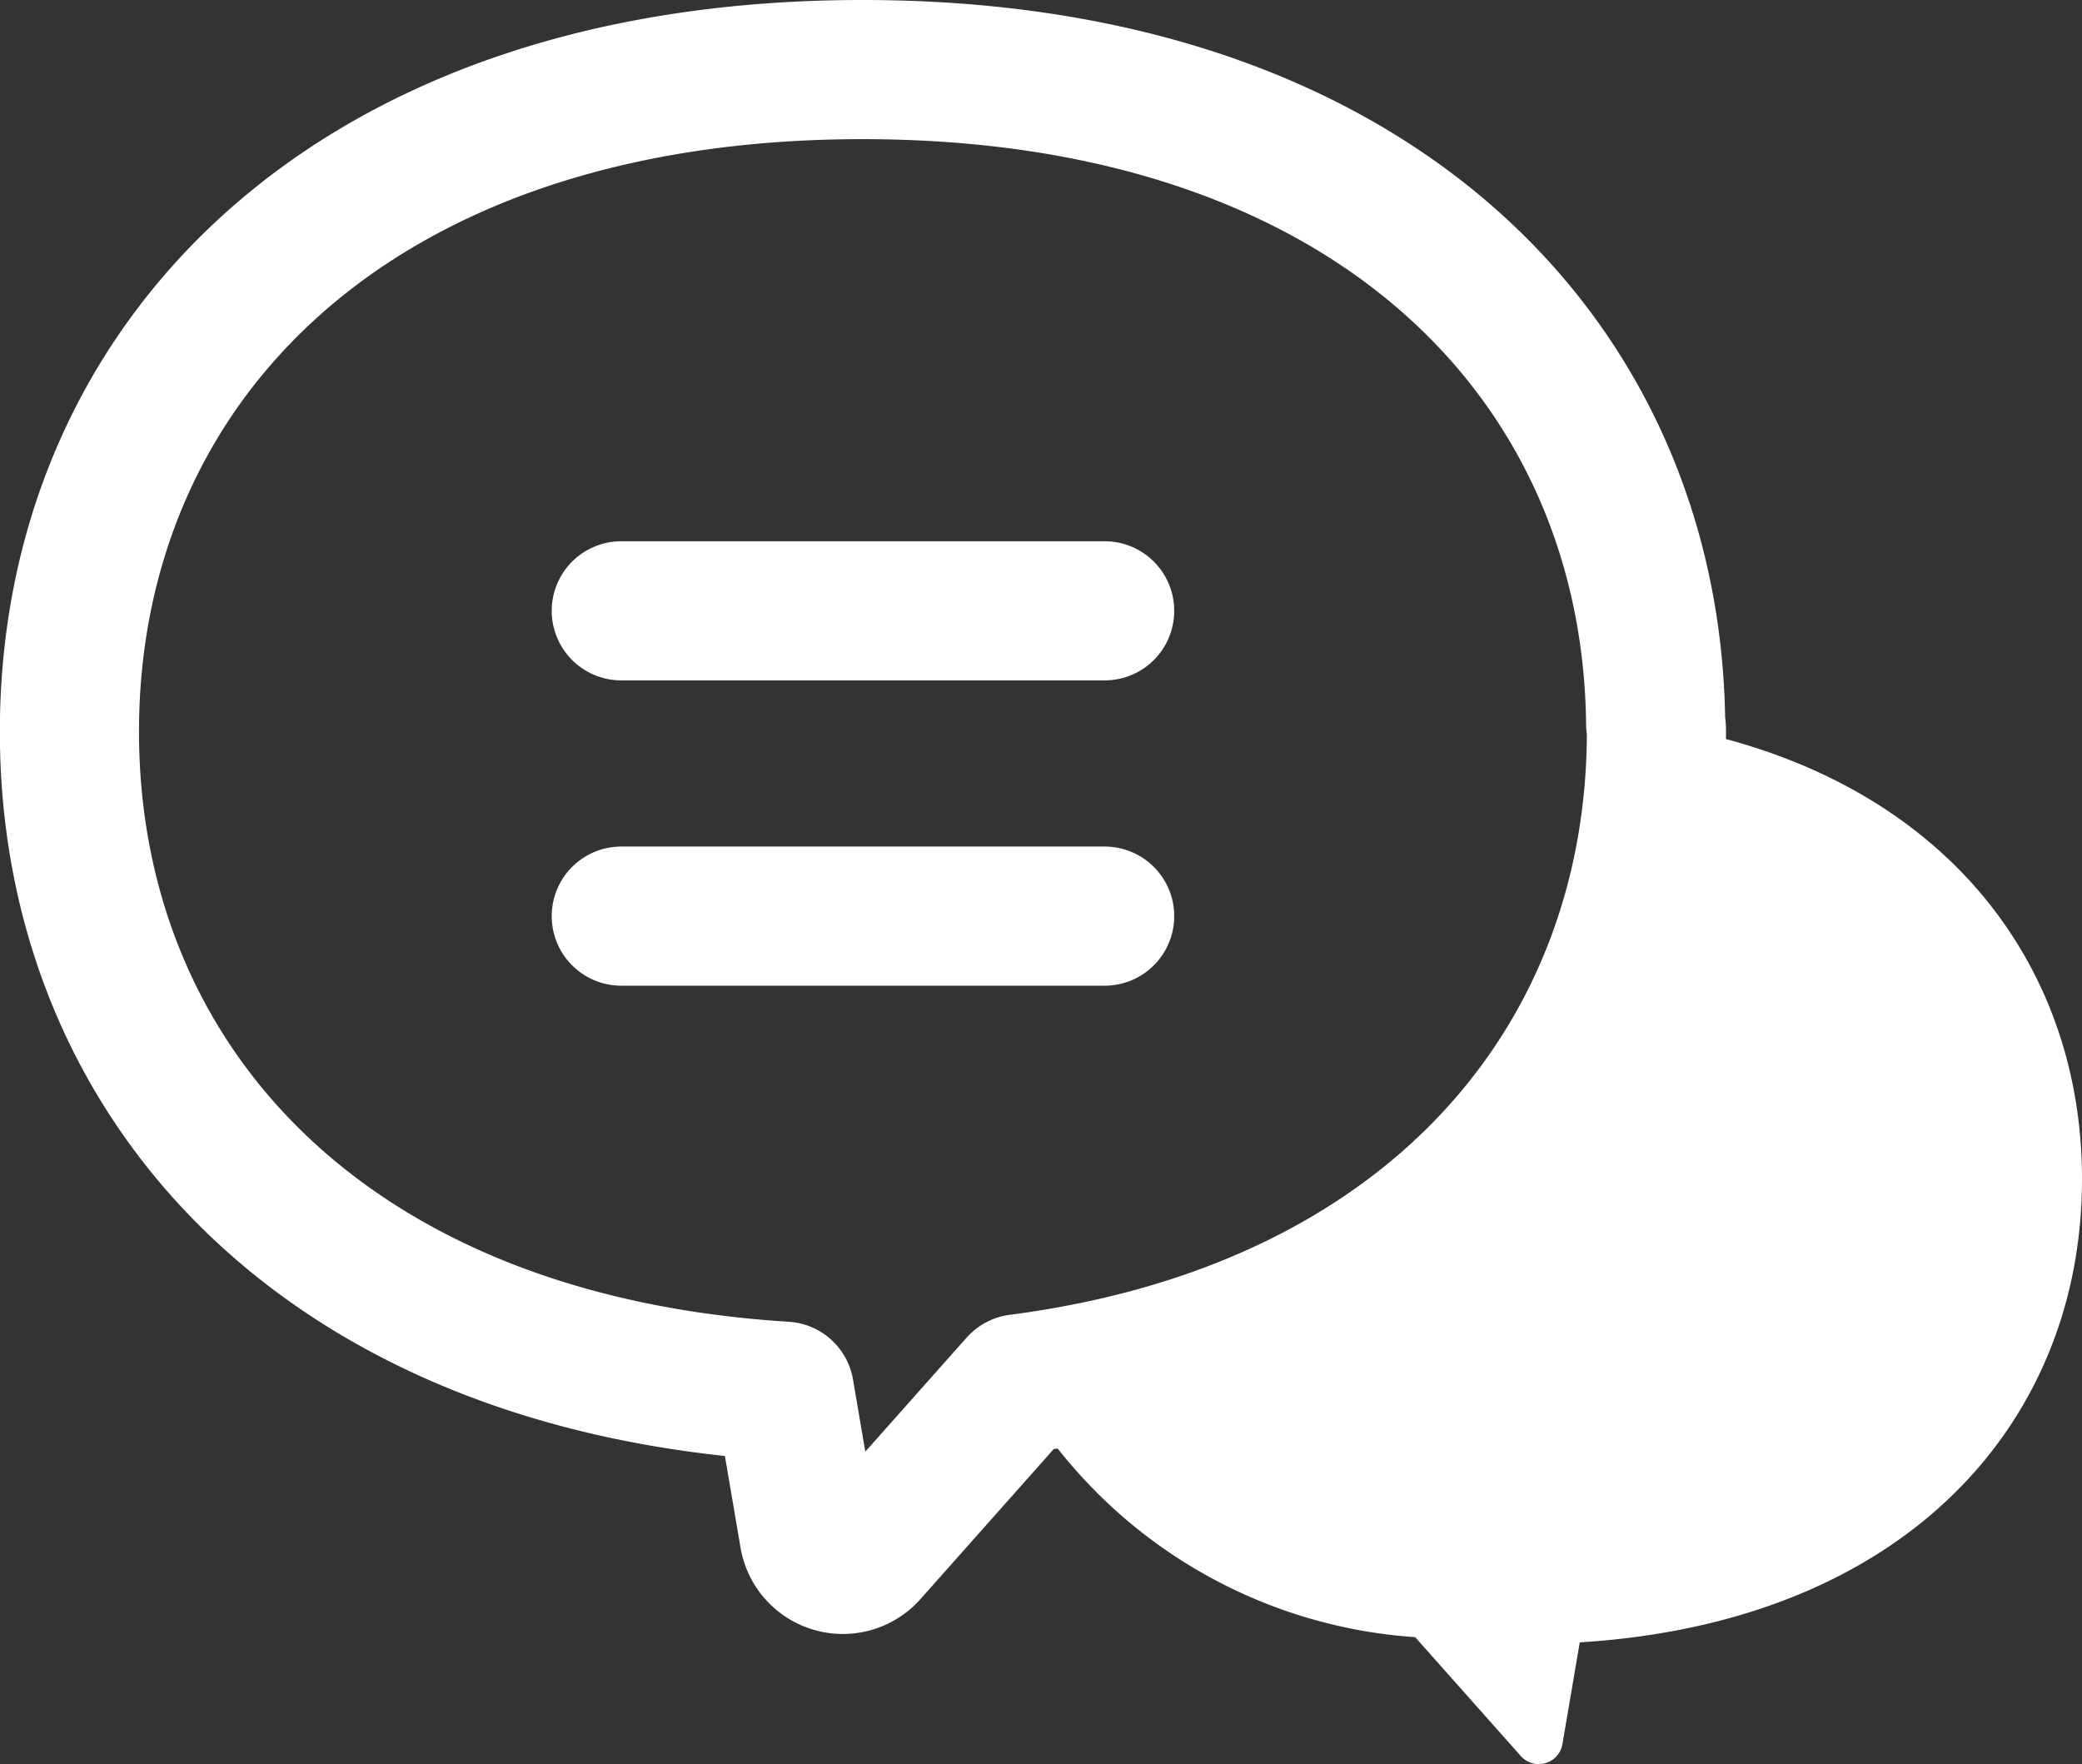
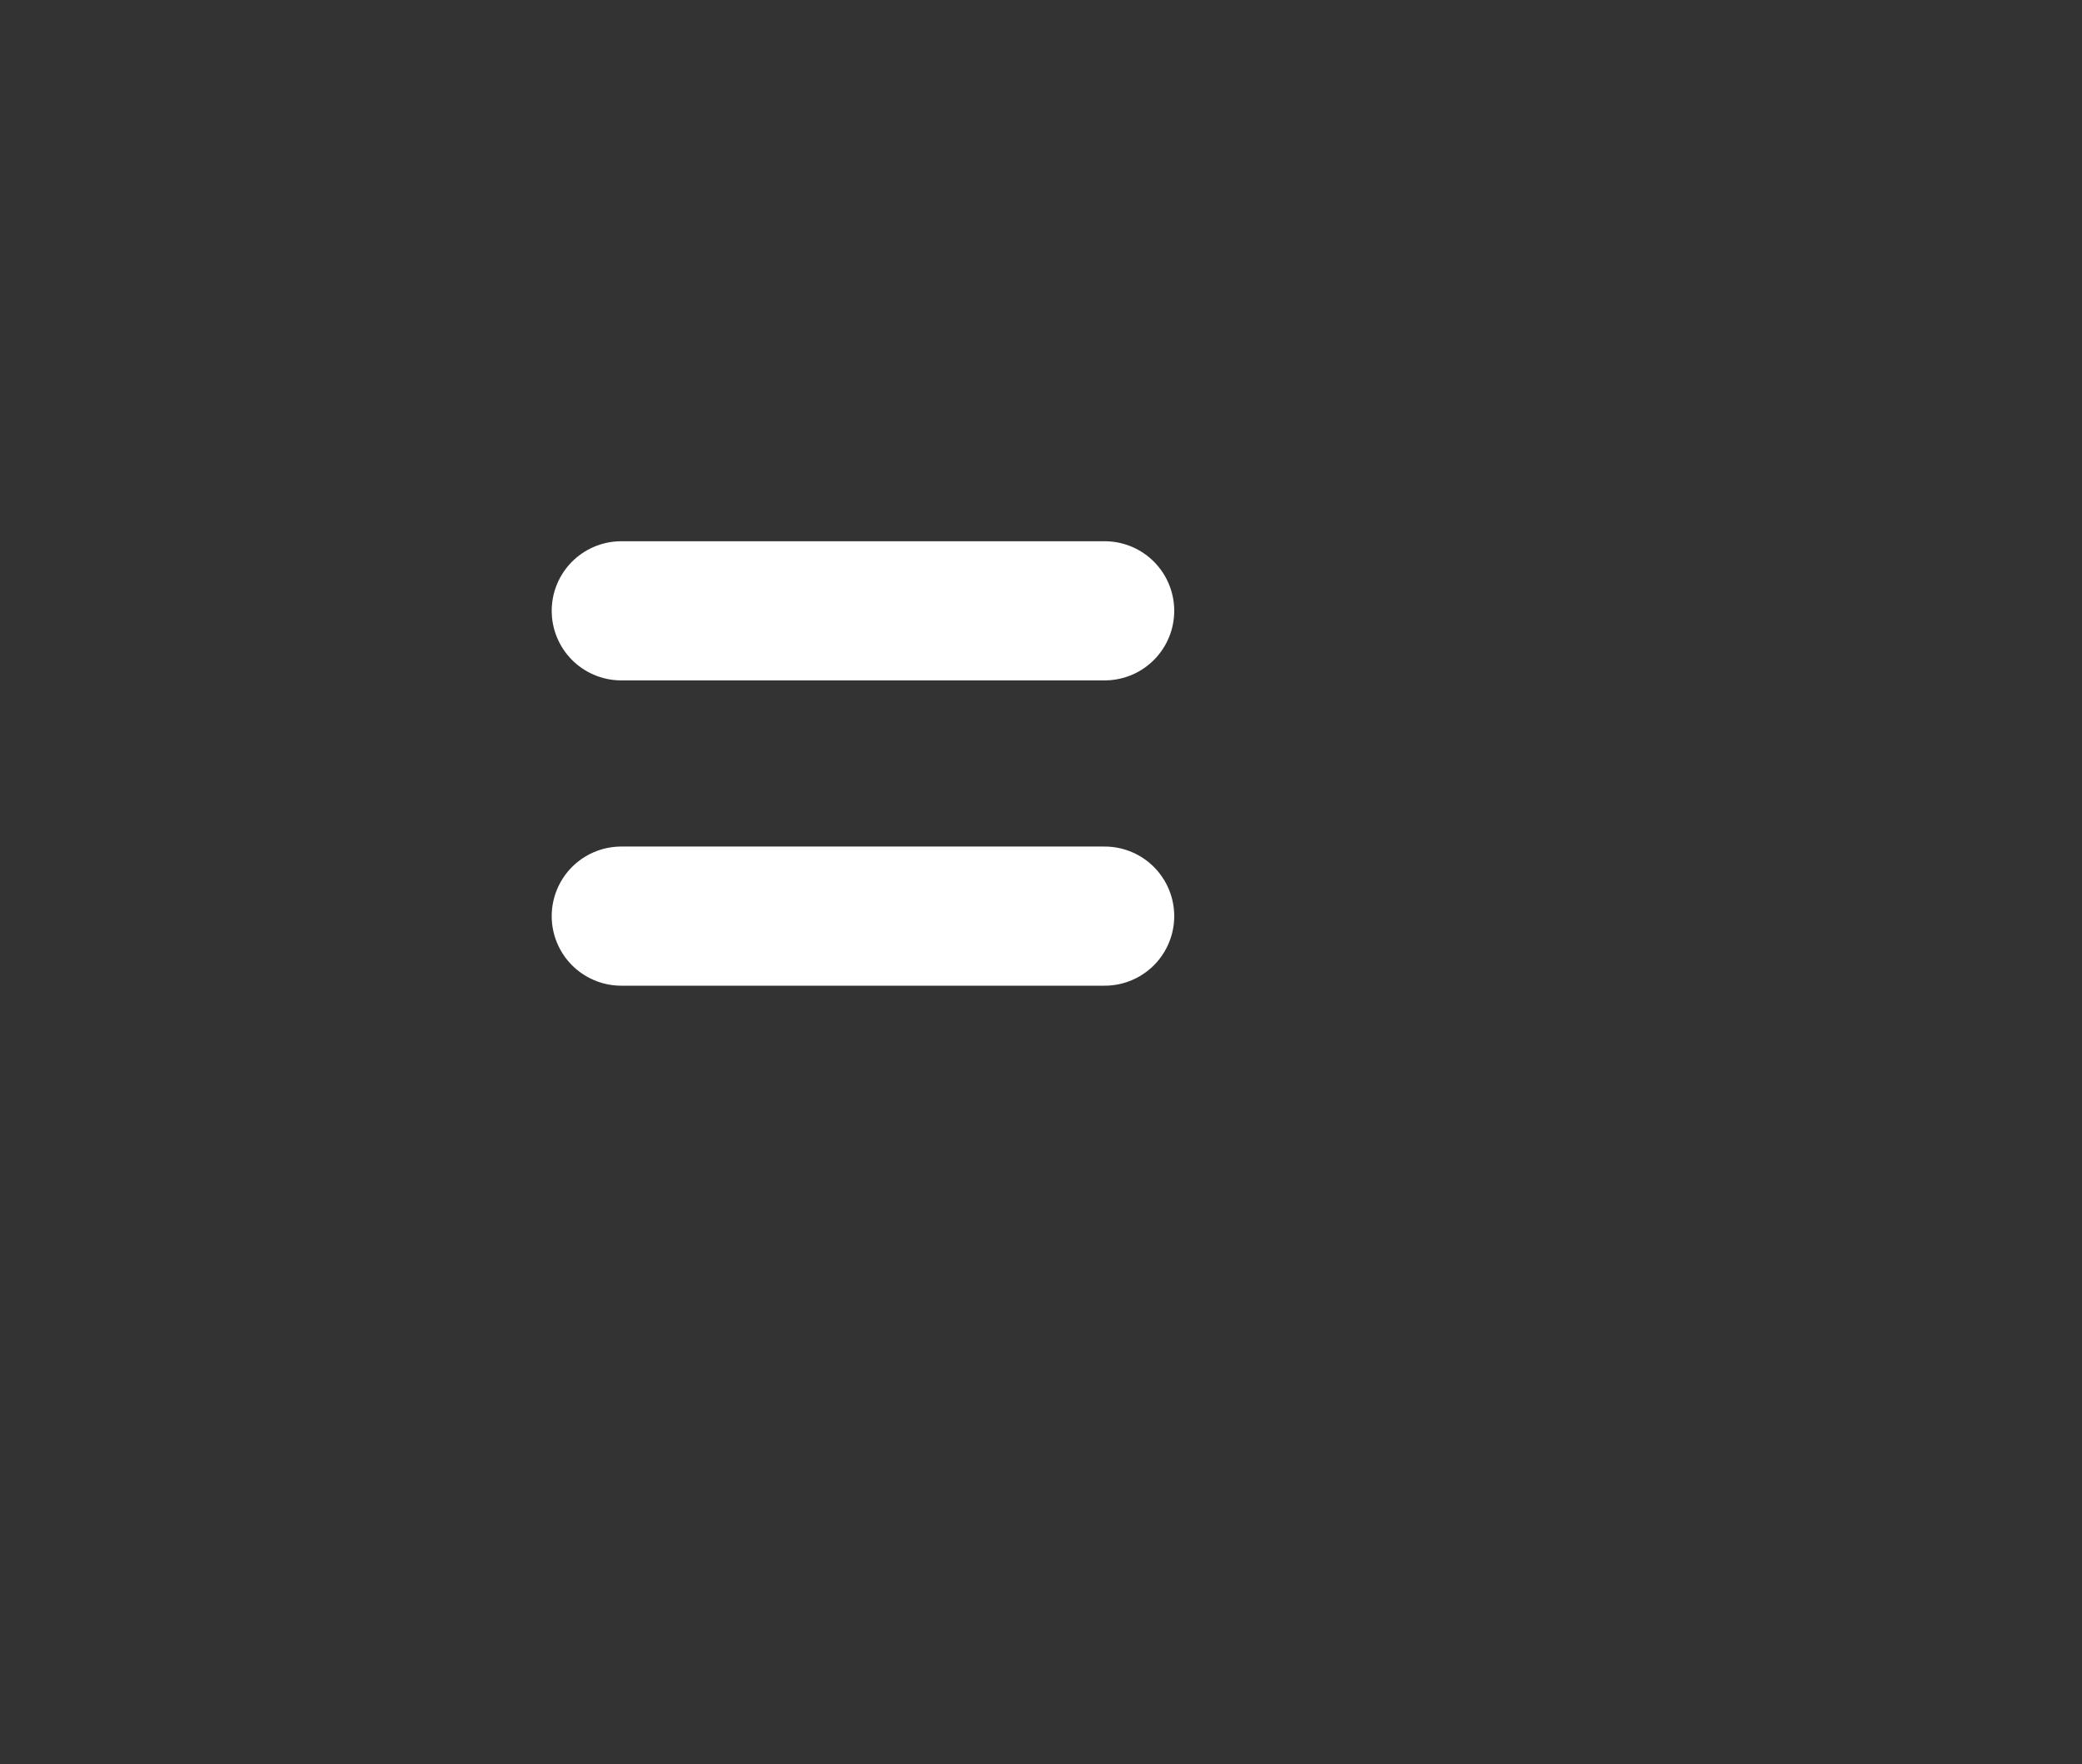
<svg xmlns="http://www.w3.org/2000/svg" width="29.926" height="25.353" viewBox="0 0 29.926 25.353">
  <rect x="0" y="0" width="29.926" height="25.353" fill="#333333" stroke="none" />
  <g transform="translate(-1997.553 -2837.808)">
-     <path d="M2021.362,2848.324c0,4.7-3.207,8.6-9.167,9.373l-.036.04-2.124,2.391a.492.492,0,0,1-.852-.244l-.355-2.081c-6.672-.412-10.277-4.5-10.277-9.479,0-5.256,4.01-9.516,11.4-9.516,7.344,0,11.349,4.2,11.4,9.407C2021.362,2848.251,2021.362,2848.288,2021.362,2848.324Z" fill="none" stroke="#fff" stroke-linecap="round" stroke-linejoin="round" stroke-width="2" />
-     <path d="M2130.373,2925.894c0,3.5-2.533,6.368-7.219,6.658l-.249,1.461a.345.345,0,0,1-.6.171l-1.517-1.707a7.153,7.153,0,0,1-5.736-3.6l.036-.04c5.96-.776,9.167-4.676,9.167-9.373,0-.036,0-.073,0-.108C2128.235,2919.994,2130.373,2922.679,2130.373,2925.894Z" transform="translate(-102.894 -71.139)" fill="#fff" />
    <g transform="translate(2006.483 2846.587)">
      <line x2="6.948" transform="translate(0 0)" fill="none" stroke="#fff" stroke-linecap="round" stroke-linejoin="round" stroke-width="2" />
      <line x2="6.948" transform="translate(0 4.388)" fill="none" stroke="#fff" stroke-linecap="round" stroke-linejoin="round" stroke-width="2" />
    </g>
  </g>
</svg>